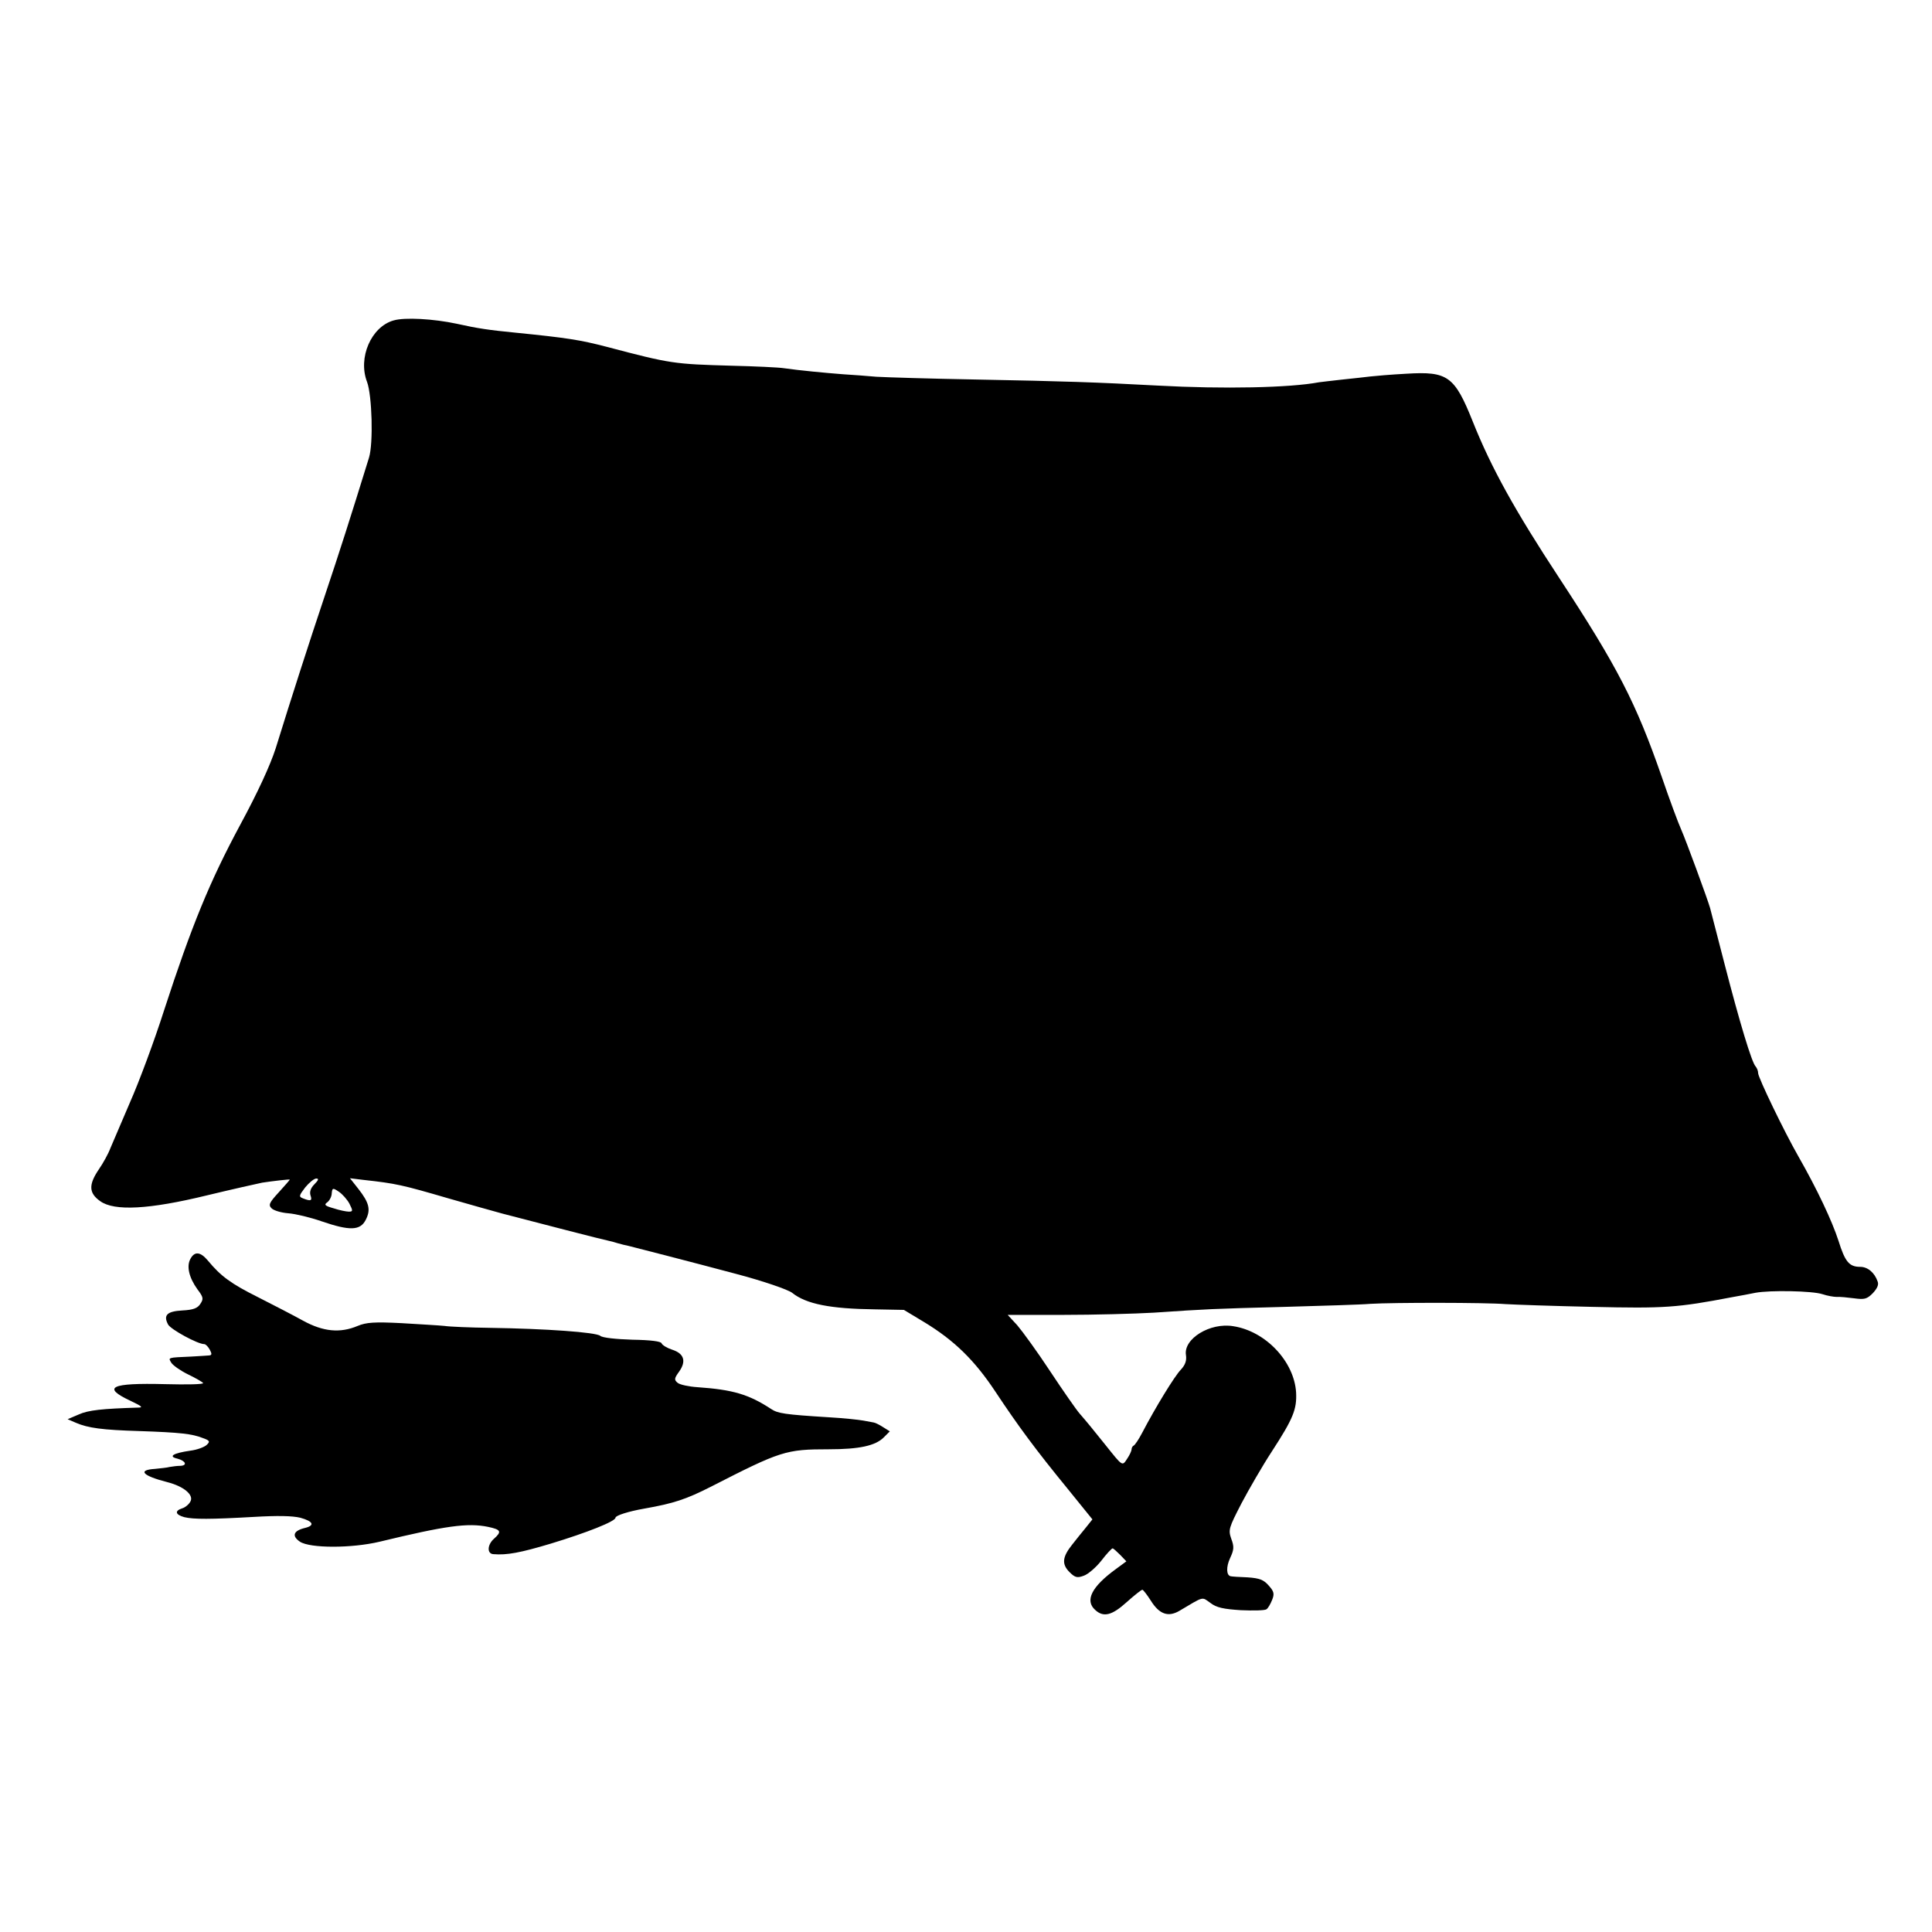
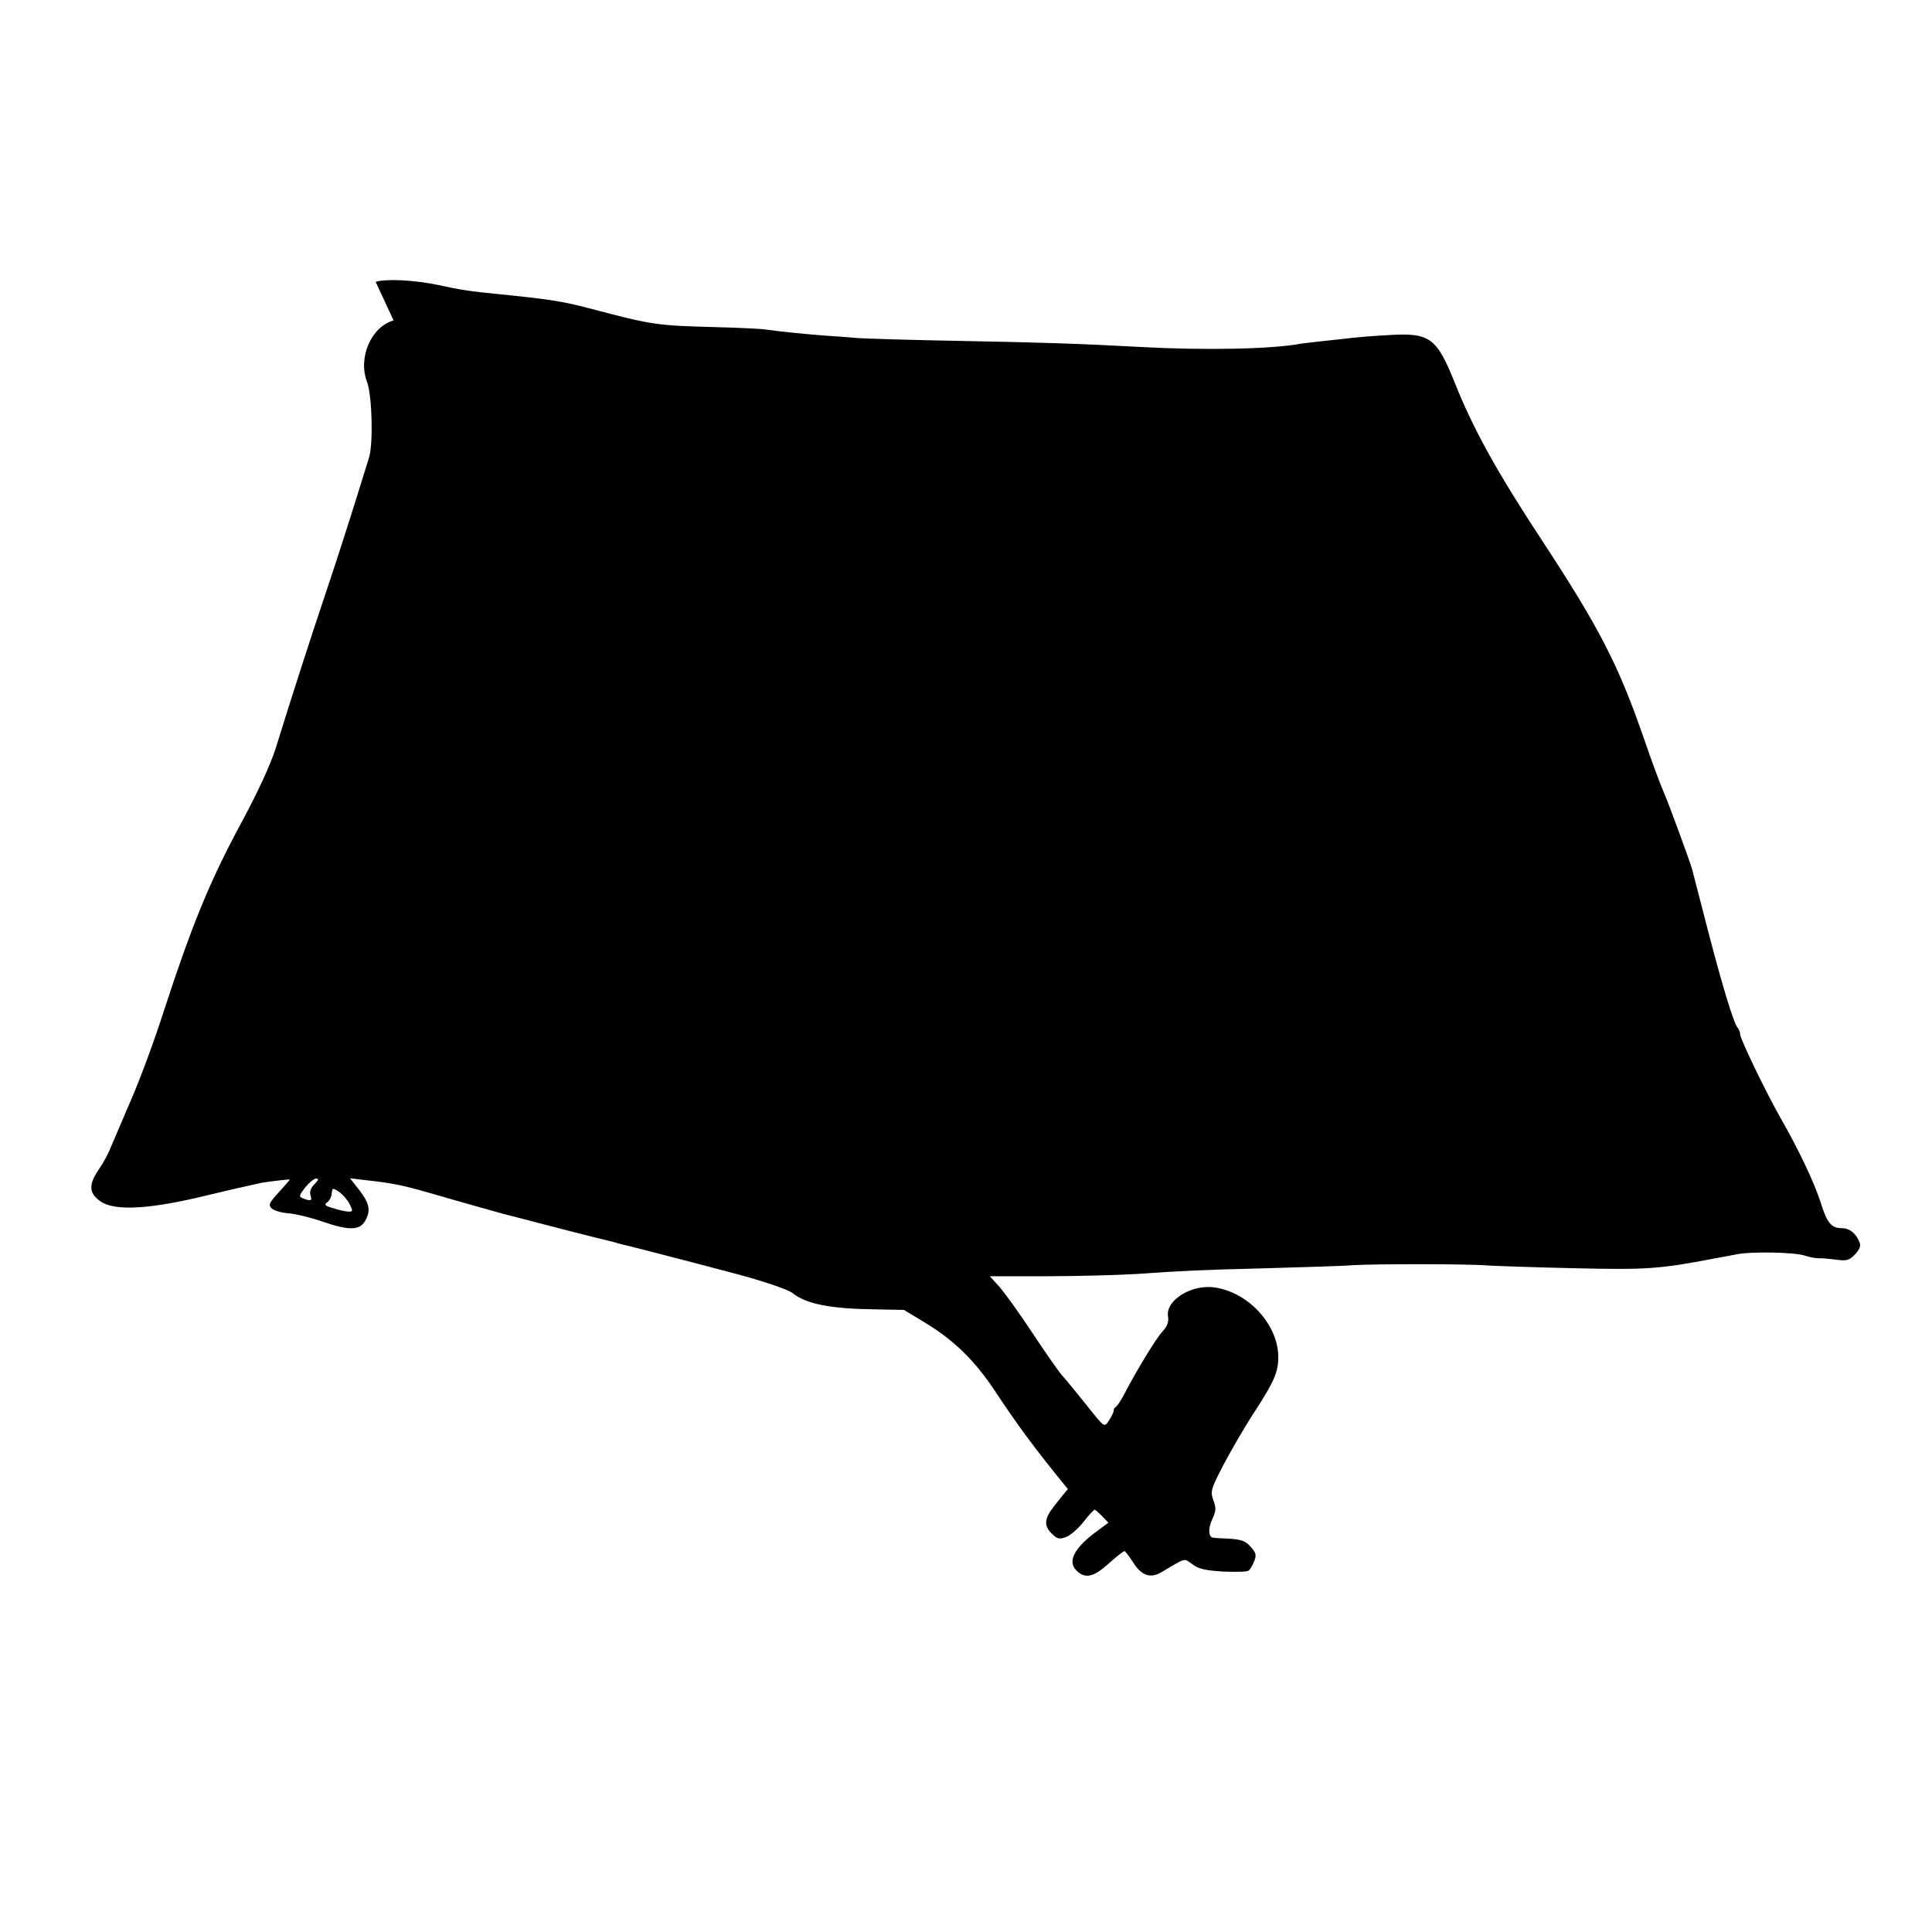
<svg xmlns="http://www.w3.org/2000/svg" version="1.0" width="700pt" height="700pt" viewBox="0 0 700 700" preserveAspectRatio="xMidYMid meet">
  <g transform="translate(0,700) scale(0.1,-0.1)" fill="#000000" stroke="none">
-     <path d="M1426 5839 c-81 -23 -130 -135 -96 -223 18 -49 23 -222 7 -274 -67 -217 -107 -342 -159 -497 -60 -179 -122 -372 -179 -556 -20 -62 -65 -160 -130 -280 -109 -203 -174 -361 -274 -668 -36 -113 -92 -263 -124 -335 -31 -72 -63 -147 -71 -166 -7 -19 -26 -54 -42 -77 -38 -56 -36 -86 5 -115 51 -37 178 -30 387 21 91 22 181 42 200 46 40 6 100 13 100 11 0 -1 -18 -22 -40 -46 -35 -38 -38 -46 -26 -58 8 -8 35 -16 61 -18 26 -2 80 -15 120 -29 102 -35 140 -34 160 5 19 37 13 62 -27 113 l-30 38 49 -6 c118 -13 140 -18 308 -67 77 -22 165 -47 195 -55 130 -34 366 -95 383 -98 10 -2 27 -7 37 -10 10 -3 27 -7 37 -9 16 -4 231 -59 388 -101 99 -26 189 -57 205 -69 51 -41 139 -58 300 -60 l105 -2 73 -44 c109 -66 183 -138 259 -253 83 -125 145 -209 262 -352 l89 -110 -24 -30 c-13 -16 -36 -44 -49 -61 -36 -45 -39 -71 -10 -100 20 -20 28 -22 52 -13 15 5 44 30 63 54 19 25 38 45 41 45 3 0 15 -11 28 -24 l22 -23 -38 -28 c-88 -64 -113 -114 -75 -148 30 -28 61 -20 114 28 28 25 53 45 57 45 3 0 17 -18 31 -40 30 -48 62 -60 102 -37 93 55 81 52 114 29 22 -17 48 -22 110 -26 45 -2 86 -1 92 3 6 3 15 19 21 34 9 22 7 31 -12 52 -18 21 -33 27 -77 30 -30 1 -58 3 -61 4 -16 3 -17 34 -2 66 14 30 15 41 4 70 -11 32 -9 39 37 128 27 51 76 136 110 188 78 120 91 153 88 214 -7 112 -110 222 -228 240 -84 14 -181 -46 -171 -105 3 -20 -3 -36 -19 -53 -23 -24 -92 -137 -139 -227 -13 -25 -27 -46 -32 -48 -4 -2 -7 -8 -7 -13 0 -5 -7 -21 -16 -34 -18 -28 -16 -29 -79 50 -53 66 -66 82 -93 113 -13 15 -61 84 -108 155 -46 70 -100 144 -118 165 l-35 38 202 0 c111 0 258 4 327 8 193 13 209 14 475 21 138 4 277 8 310 11 83 5 417 5 490 -1 33 -2 175 -7 315 -10 261 -6 306 -3 505 35 28 5 66 12 85 16 54 10 207 7 243 -5 18 -6 41 -10 52 -10 11 1 39 -2 63 -5 37 -5 46 -3 67 18 16 17 23 31 18 43 -11 32 -36 53 -63 53 -40 0 -55 18 -79 95 -23 71 -77 186 -145 305 -52 91 -146 286 -146 302 0 8 -4 18 -9 24 -14 14 -58 160 -112 369 -27 105 -51 197 -53 205 -9 32 -88 247 -105 285 -10 22 -42 108 -70 190 -93 268 -161 400 -371 720 -161 245 -247 400 -314 568 -66 165 -91 182 -240 173 -56 -3 -114 -8 -131 -10 -16 -2 -61 -7 -100 -11 -38 -4 -77 -9 -86 -10 -105 -20 -347 -25 -584 -12 -223 12 -341 16 -660 22 -165 3 -327 8 -360 10 -33 3 -87 7 -120 9 -65 5 -160 14 -215 22 -19 3 -105 7 -190 9 -208 6 -219 7 -450 68 -100 26 -146 33 -335 52 -92 9 -134 15 -210 32 -84 18 -189 24 -229 12z m-287 -3130 c-13 -13 -18 -27 -14 -40 7 -20 1 -22 -27 -11 -16 6 -15 10 8 40 14 17 32 32 40 32 10 0 8 -6 -7 -21z m127 -70 c13 -26 13 -29 -2 -29 -9 0 -34 5 -55 12 -32 9 -36 13 -23 22 8 6 16 21 16 33 2 19 4 20 26 5 12 -8 30 -28 38 -43z" />
-     <path d="M690 2439 c-15 -27 -5 -68 25 -110 22 -29 23 -35 11 -53 -10 -16 -26 -22 -65 -24 -56 -3 -70 -17 -52 -51 10 -18 107 -71 131 -71 5 0 14 -9 20 -20 8 -15 8 -20 -2 -21 -7 -1 -35 -2 -63 -4 -90 -4 -86 -3 -74 -23 7 -10 34 -29 61 -42 27 -13 51 -27 54 -31 2 -5 -60 -6 -138 -4 -197 5 -231 -11 -124 -61 40 -19 46 -24 26 -24 -129 -4 -180 -9 -215 -25 l-40 -17 30 -13 c44 -19 96 -26 230 -30 147 -5 191 -10 229 -25 26 -9 28 -13 15 -25 -8 -8 -35 -18 -59 -21 -63 -9 -82 -21 -47 -29 30 -8 37 -25 10 -26 -10 0 -27 -2 -38 -4 -11 -3 -35 -5 -53 -7 -65 -4 -46 -25 44 -48 59 -15 97 -46 84 -70 -5 -10 -19 -22 -30 -25 -28 -9 -25 -23 8 -32 34 -8 94 -8 252 1 85 5 139 4 168 -3 47 -13 54 -28 17 -37 -42 -10 -49 -29 -18 -50 37 -24 187 -24 288 0 240 58 319 69 393 54 47 -10 51 -17 22 -43 -25 -22 -26 -55 -2 -56 48 -4 97 5 207 38 132 40 235 81 235 94 0 8 47 23 104 33 108 19 152 34 241 79 254 130 272 136 428 136 111 0 169 13 199 43 l22 22 -24 15 c-12 8 -28 16 -34 17 -6 1 -23 4 -38 7 -16 3 -72 9 -125 12 -161 10 -185 14 -209 30 -81 53 -138 70 -267 79 -31 2 -64 9 -72 16 -13 11 -12 16 6 41 26 37 18 65 -26 79 -18 6 -35 16 -38 23 -2 7 -39 12 -106 13 -60 2 -108 7 -116 14 -15 13 -198 26 -400 29 -71 1 -146 4 -165 7 -19 2 -89 6 -155 10 -98 5 -128 3 -159 -10 -64 -27 -125 -21 -198 19 -34 19 -108 57 -163 85 -98 49 -135 76 -182 133 -27 32 -48 34 -63 6z" />
+     <path d="M1426 5839 c-81 -23 -130 -135 -96 -223 18 -49 23 -222 7 -274 -67 -217 -107 -342 -159 -497 -60 -179 -122 -372 -179 -556 -20 -62 -65 -160 -130 -280 -109 -203 -174 -361 -274 -668 -36 -113 -92 -263 -124 -335 -31 -72 -63 -147 -71 -166 -7 -19 -26 -54 -42 -77 -38 -56 -36 -86 5 -115 51 -37 178 -30 387 21 91 22 181 42 200 46 40 6 100 13 100 11 0 -1 -18 -22 -40 -46 -35 -38 -38 -46 -26 -58 8 -8 35 -16 61 -18 26 -2 80 -15 120 -29 102 -35 140 -34 160 5 19 37 13 62 -27 113 l-30 38 49 -6 c118 -13 140 -18 308 -67 77 -22 165 -47 195 -55 130 -34 366 -95 383 -98 10 -2 27 -7 37 -10 10 -3 27 -7 37 -9 16 -4 231 -59 388 -101 99 -26 189 -57 205 -69 51 -41 139 -58 300 -60 l105 -2 73 -44 c109 -66 183 -138 259 -253 83 -125 145 -209 262 -352 c-13 -16 -36 -44 -49 -61 -36 -45 -39 -71 -10 -100 20 -20 28 -22 52 -13 15 5 44 30 63 54 19 25 38 45 41 45 3 0 15 -11 28 -24 l22 -23 -38 -28 c-88 -64 -113 -114 -75 -148 30 -28 61 -20 114 28 28 25 53 45 57 45 3 0 17 -18 31 -40 30 -48 62 -60 102 -37 93 55 81 52 114 29 22 -17 48 -22 110 -26 45 -2 86 -1 92 3 6 3 15 19 21 34 9 22 7 31 -12 52 -18 21 -33 27 -77 30 -30 1 -58 3 -61 4 -16 3 -17 34 -2 66 14 30 15 41 4 70 -11 32 -9 39 37 128 27 51 76 136 110 188 78 120 91 153 88 214 -7 112 -110 222 -228 240 -84 14 -181 -46 -171 -105 3 -20 -3 -36 -19 -53 -23 -24 -92 -137 -139 -227 -13 -25 -27 -46 -32 -48 -4 -2 -7 -8 -7 -13 0 -5 -7 -21 -16 -34 -18 -28 -16 -29 -79 50 -53 66 -66 82 -93 113 -13 15 -61 84 -108 155 -46 70 -100 144 -118 165 l-35 38 202 0 c111 0 258 4 327 8 193 13 209 14 475 21 138 4 277 8 310 11 83 5 417 5 490 -1 33 -2 175 -7 315 -10 261 -6 306 -3 505 35 28 5 66 12 85 16 54 10 207 7 243 -5 18 -6 41 -10 52 -10 11 1 39 -2 63 -5 37 -5 46 -3 67 18 16 17 23 31 18 43 -11 32 -36 53 -63 53 -40 0 -55 18 -79 95 -23 71 -77 186 -145 305 -52 91 -146 286 -146 302 0 8 -4 18 -9 24 -14 14 -58 160 -112 369 -27 105 -51 197 -53 205 -9 32 -88 247 -105 285 -10 22 -42 108 -70 190 -93 268 -161 400 -371 720 -161 245 -247 400 -314 568 -66 165 -91 182 -240 173 -56 -3 -114 -8 -131 -10 -16 -2 -61 -7 -100 -11 -38 -4 -77 -9 -86 -10 -105 -20 -347 -25 -584 -12 -223 12 -341 16 -660 22 -165 3 -327 8 -360 10 -33 3 -87 7 -120 9 -65 5 -160 14 -215 22 -19 3 -105 7 -190 9 -208 6 -219 7 -450 68 -100 26 -146 33 -335 52 -92 9 -134 15 -210 32 -84 18 -189 24 -229 12z m-287 -3130 c-13 -13 -18 -27 -14 -40 7 -20 1 -22 -27 -11 -16 6 -15 10 8 40 14 17 32 32 40 32 10 0 8 -6 -7 -21z m127 -70 c13 -26 13 -29 -2 -29 -9 0 -34 5 -55 12 -32 9 -36 13 -23 22 8 6 16 21 16 33 2 19 4 20 26 5 12 -8 30 -28 38 -43z" />
  </g>
</svg>